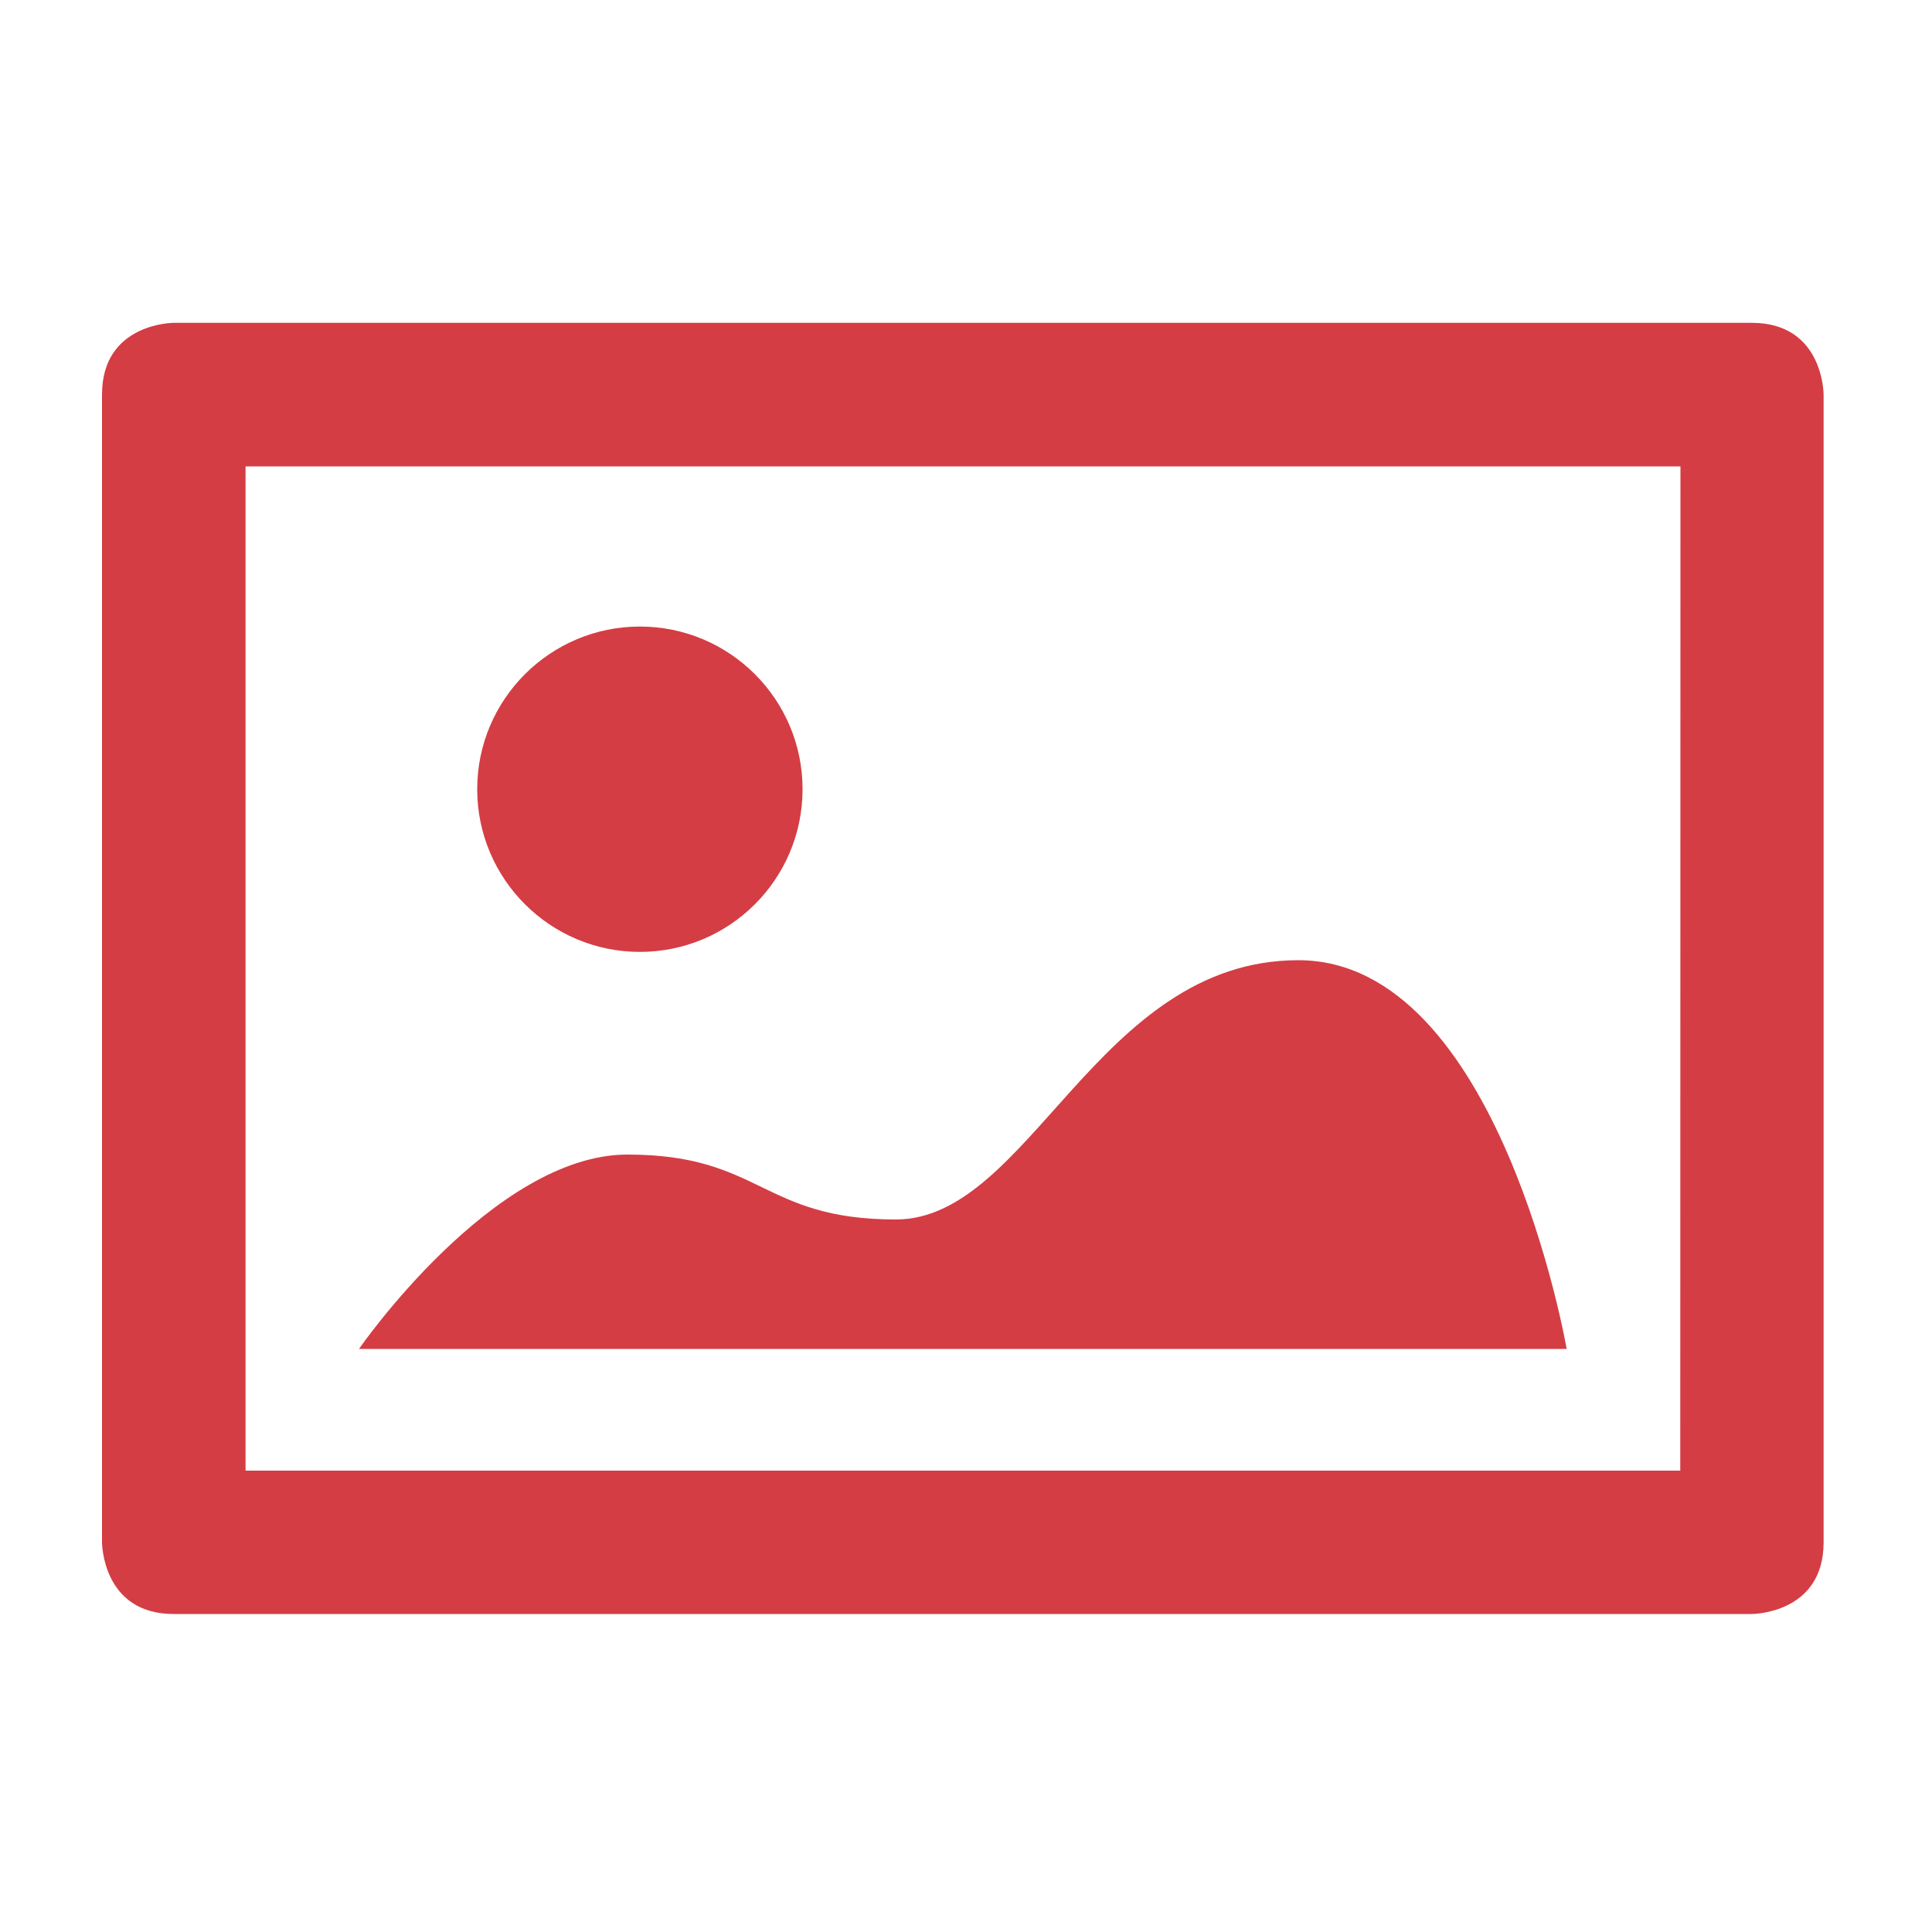
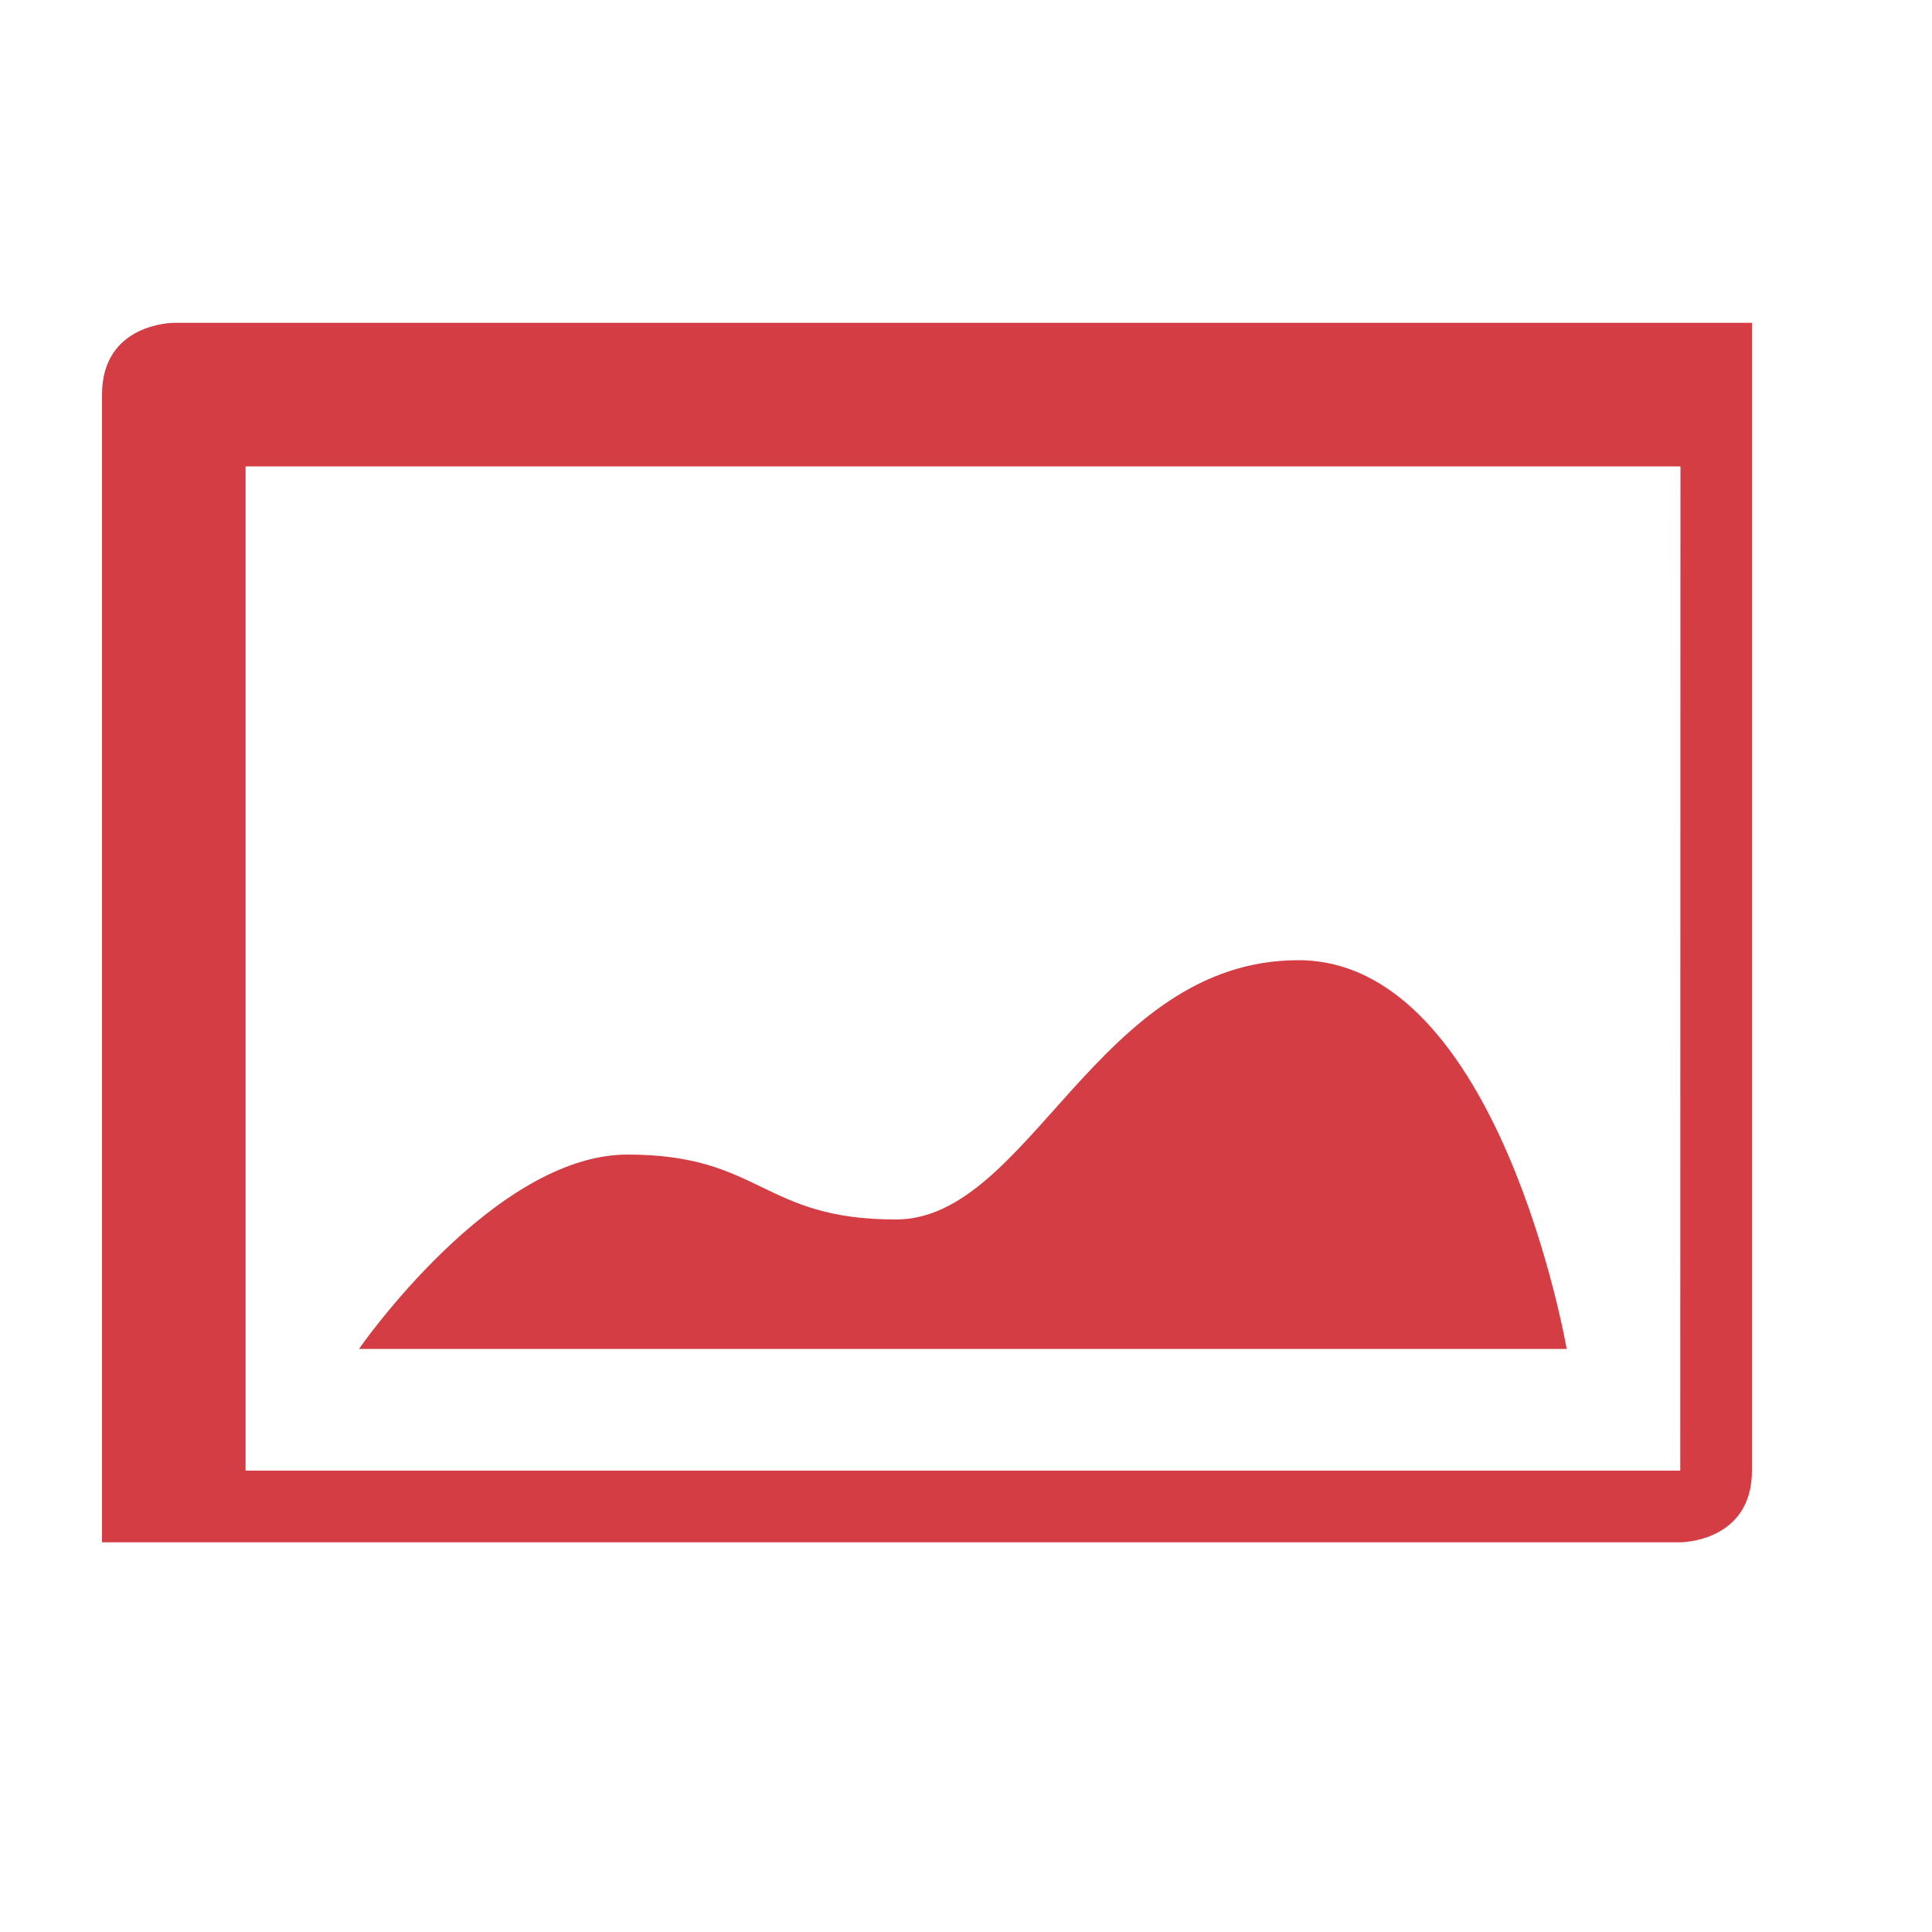
<svg xmlns="http://www.w3.org/2000/svg" version="1.1" baseProfile="tiny" id="Layer_1" x="0px" y="0px" viewBox="0 0 1000 1000" xml:space="preserve">
  <g>
-     <path fill="#D43D44" d="M415.4,408.5c0,46.5-37.7,84.2-84.2,84.2c-46.4,0-84.2-37.7-84.2-84.2c0-46.5,37.8-84.2,84.2-84.2   C377.7,324.3,415.4,362,415.4,408.5z" />
-     <path fill="#D43D44" d="M906.8,167.1c-37.1,0-816.9,0-816.9,0s-37.1,0-37.1,37.1c0,37.2,0,594.1,0,594.1s0,37.1,37.1,37.1   c37.1,0,816.9,0,816.9,0s37.1,0,37.1-37.1c0-37.2,0-594.1,0-594.1S943.9,167.1,906.8,167.1z M869.7,761.2H127.1V241.4h742.7   L869.7,761.2L869.7,761.2z" />
+     <path fill="#D43D44" d="M906.8,167.1c-37.1,0-816.9,0-816.9,0s-37.1,0-37.1,37.1c0,37.2,0,594.1,0,594.1c37.1,0,816.9,0,816.9,0s37.1,0,37.1-37.1c0-37.2,0-594.1,0-594.1S943.9,167.1,906.8,167.1z M869.7,761.2H127.1V241.4h742.7   L869.7,761.2L869.7,761.2z" />
    <path fill="#D43D44" d="M810.9,698.2c0,0-34.7-201.2-138.9-201.2c-104.1,0-138.9,134.2-208.3,134.2c-69.6,0-69.6-33.6-138.9-33.6   c-69.5,0-139,100.6-139,100.6L810.9,698.2L810.9,698.2z" />
  </g>
</svg>